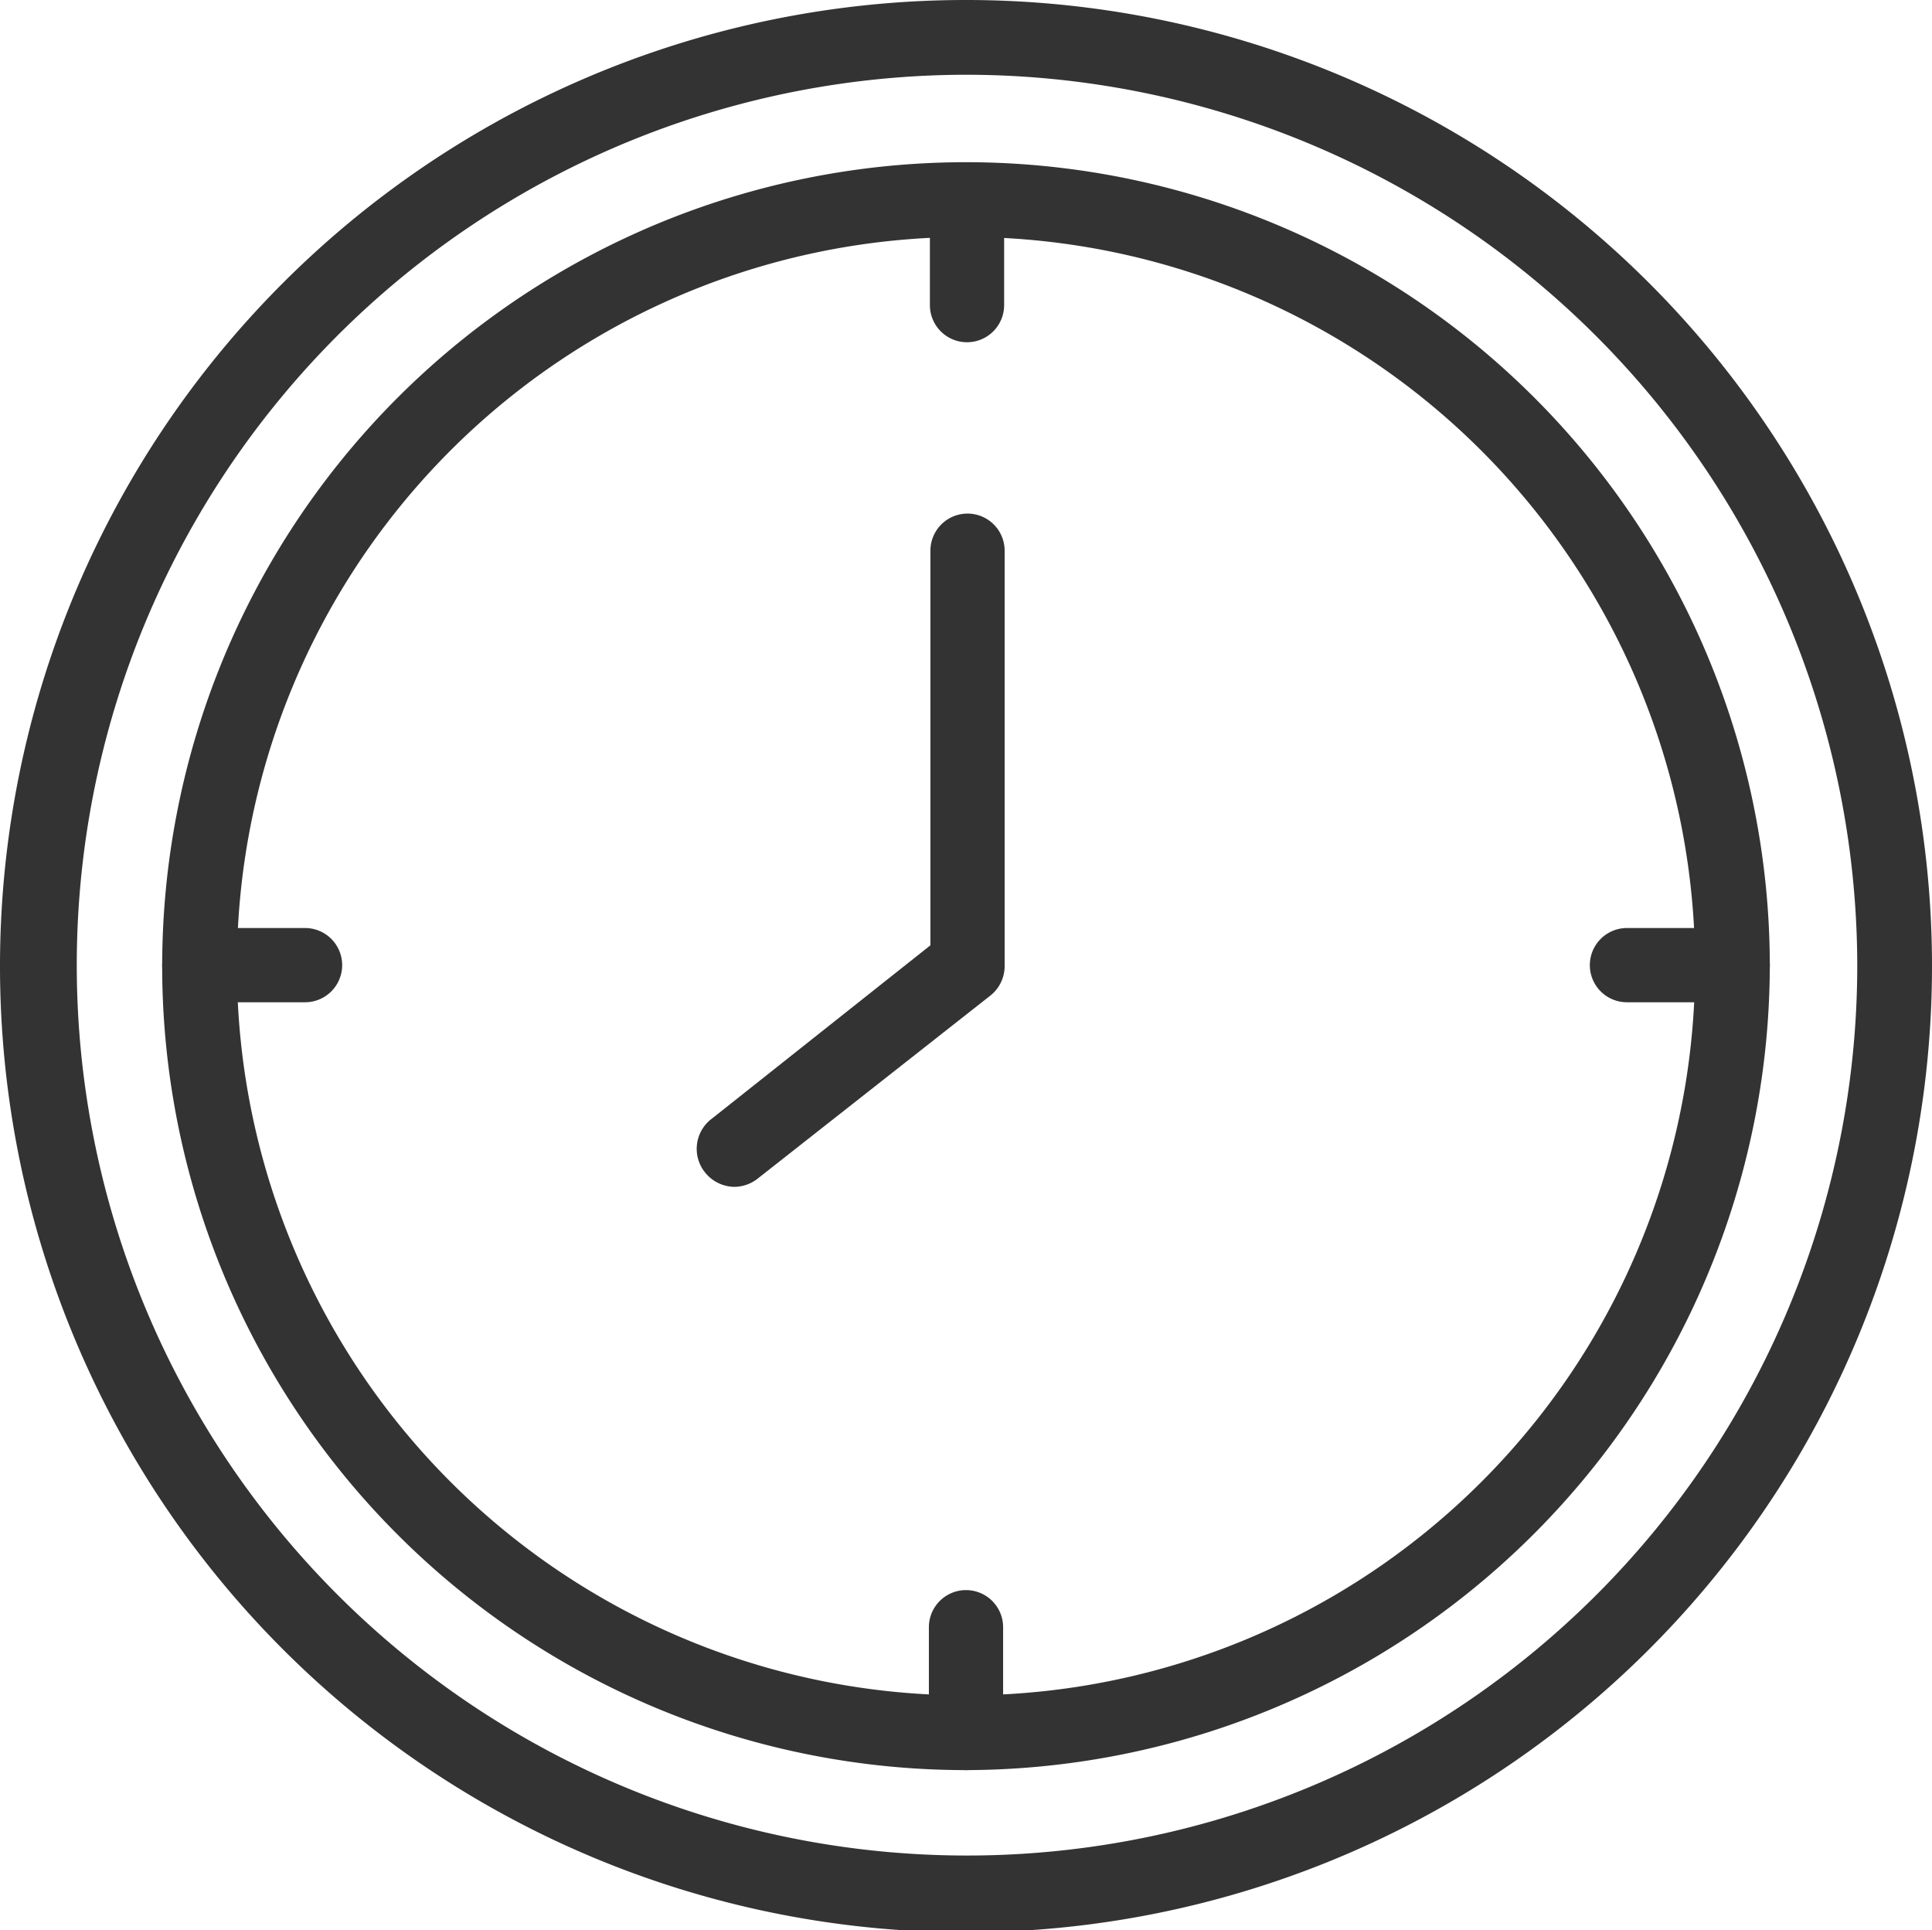
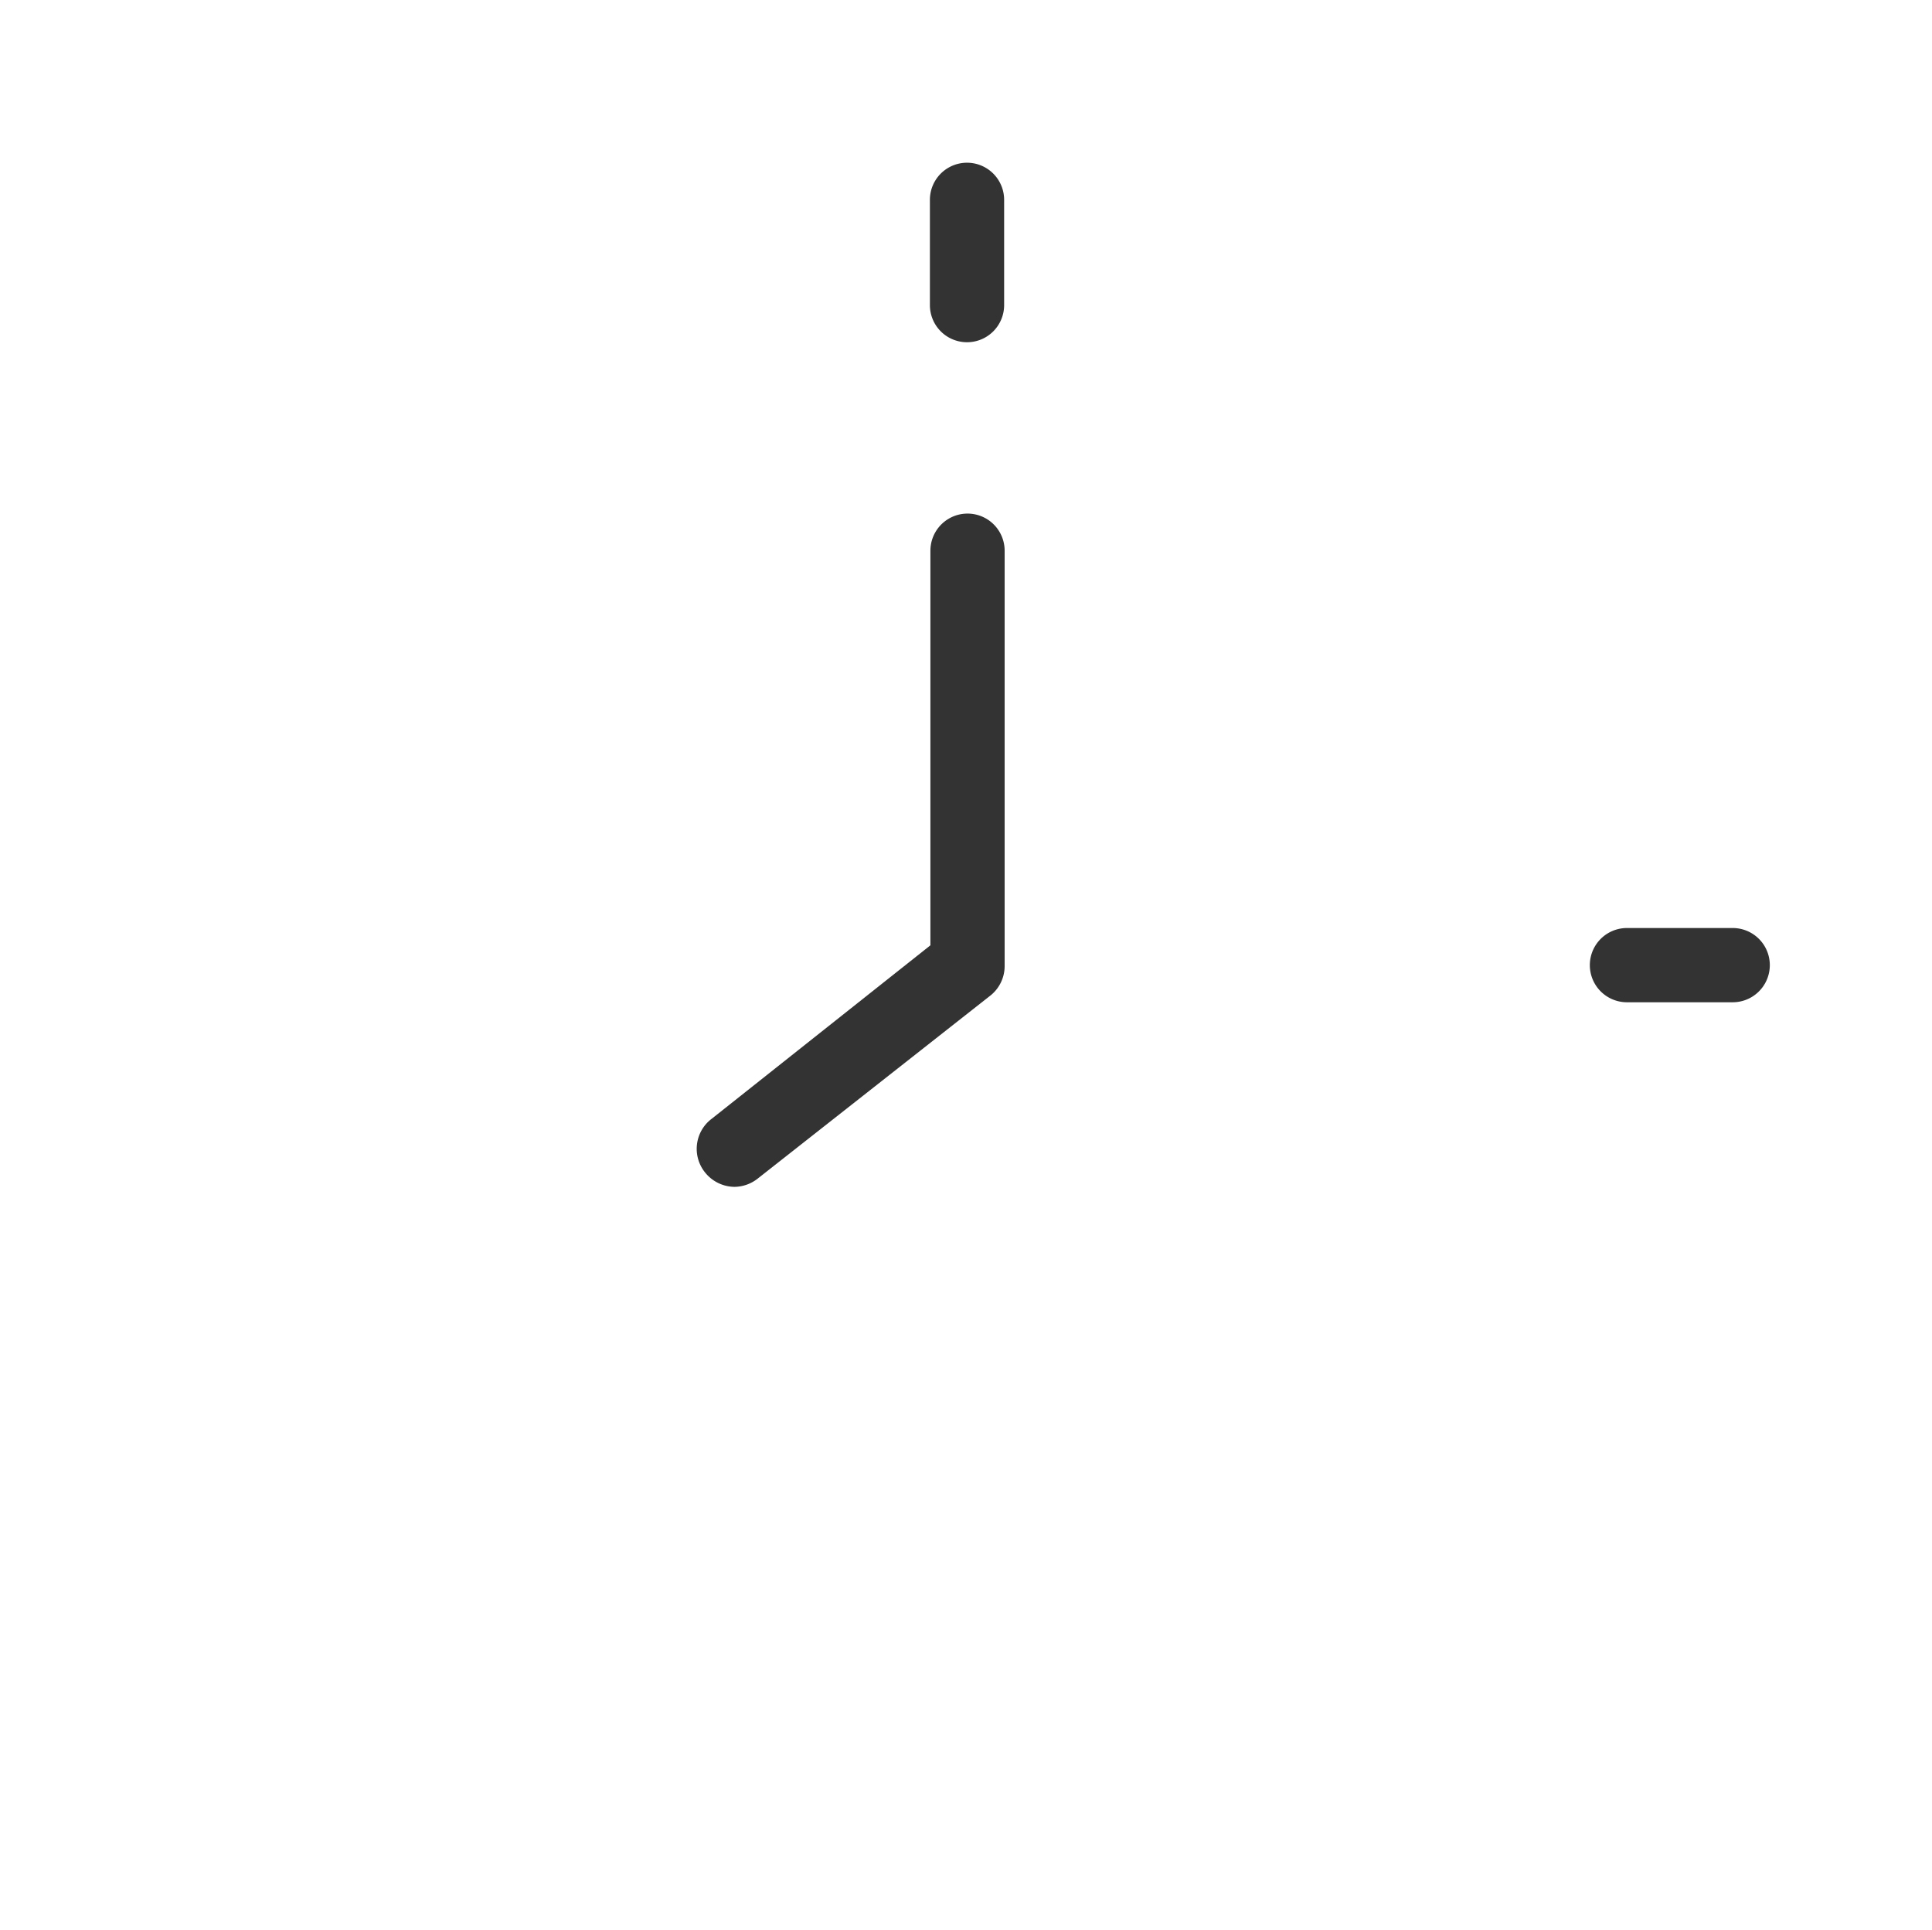
<svg xmlns="http://www.w3.org/2000/svg" width="38" height="37.96" viewBox="0 0 38 37.96">
  <defs>
    <style>.cls-1{fill:#333333;}.cls-2{fill:#333333;}</style>
  </defs>
  <title>full recovery time</title>
  <g id="Layer_2" data-name="Layer 2">
    <g id="Layer_1-2" data-name="Layer 1">
-       <path class="cls-1" d="M19,38A19,19,0,1,1,38,19,19,19,0,0,1,19,38ZM19,1.47A17.51,17.51,0,1,0,36.53,19,17.54,17.54,0,0,0,19,1.47Z" />
-       <path class="cls-2" d="M19,34.81A15.81,15.81,0,1,1,34.81,19,15.85,15.85,0,0,1,19,34.81ZM19,4.66A14.34,14.34,0,1,0,33.34,19,14.35,14.35,0,0,0,19,4.66Z" />
      <path class="cls-2" d="M19,6.73A.73.73,0,0,1,18.29,6V3.93a.73.73,0,1,1,1.46,0V6A.73.73,0,0,1,19,6.73Z" />
-       <path class="cls-2" d="M19,34.81a.73.73,0,0,1-.73-.73V32a.73.73,0,1,1,1.46,0v2.12A.73.73,0,0,1,19,34.81Z" />
-       <path class="cls-2" d="M6,19.71H3.92a.73.73,0,0,1,0-1.46H6a.73.73,0,0,1,0,1.46Z" />
      <path class="cls-2" d="M34.08,19.71H32a.73.73,0,1,1,0-1.46h2.08a.73.73,0,0,1,0,1.46Z" />
      <path class="cls-1" d="M14.45,23.34a.75.75,0,0,1-.58-.28A.74.74,0,0,1,14,22l4.3-3.41V10.83a.73.73,0,1,1,1.46,0V19a.74.74,0,0,1-.27.57L14.9,23.18A.75.75,0,0,1,14.45,23.34Z" />
    </g>
  </g>
</svg>